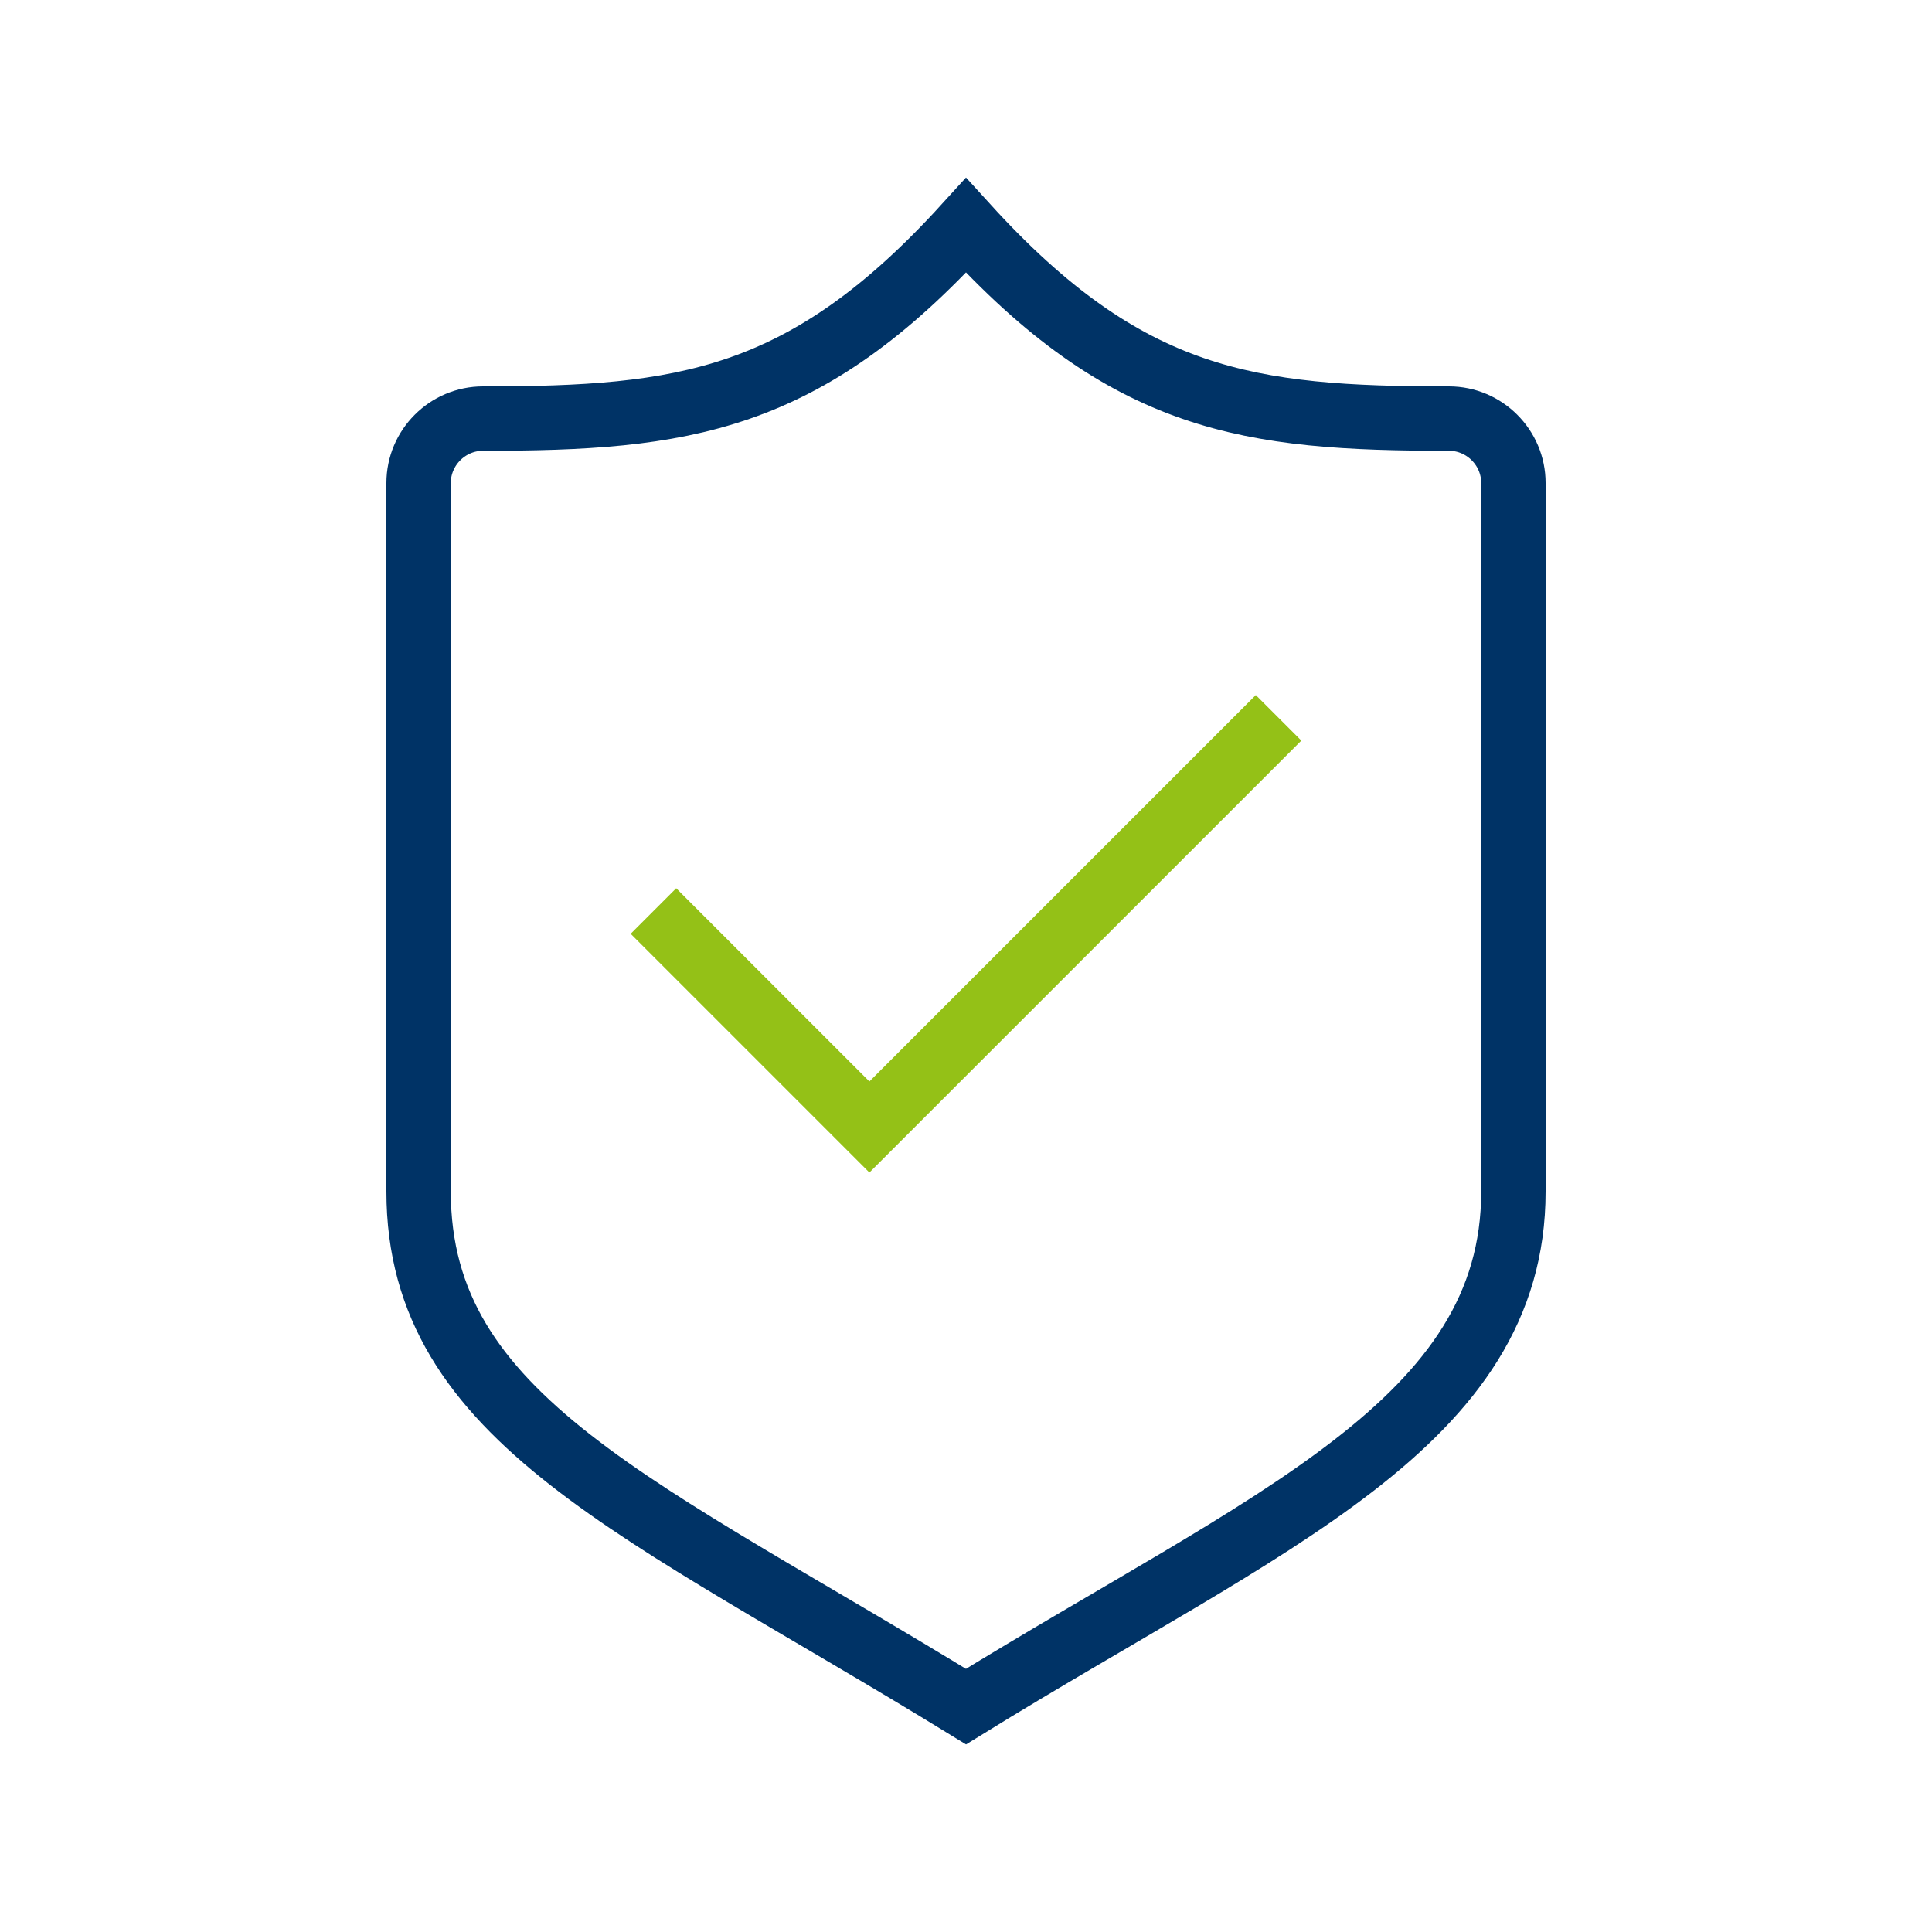
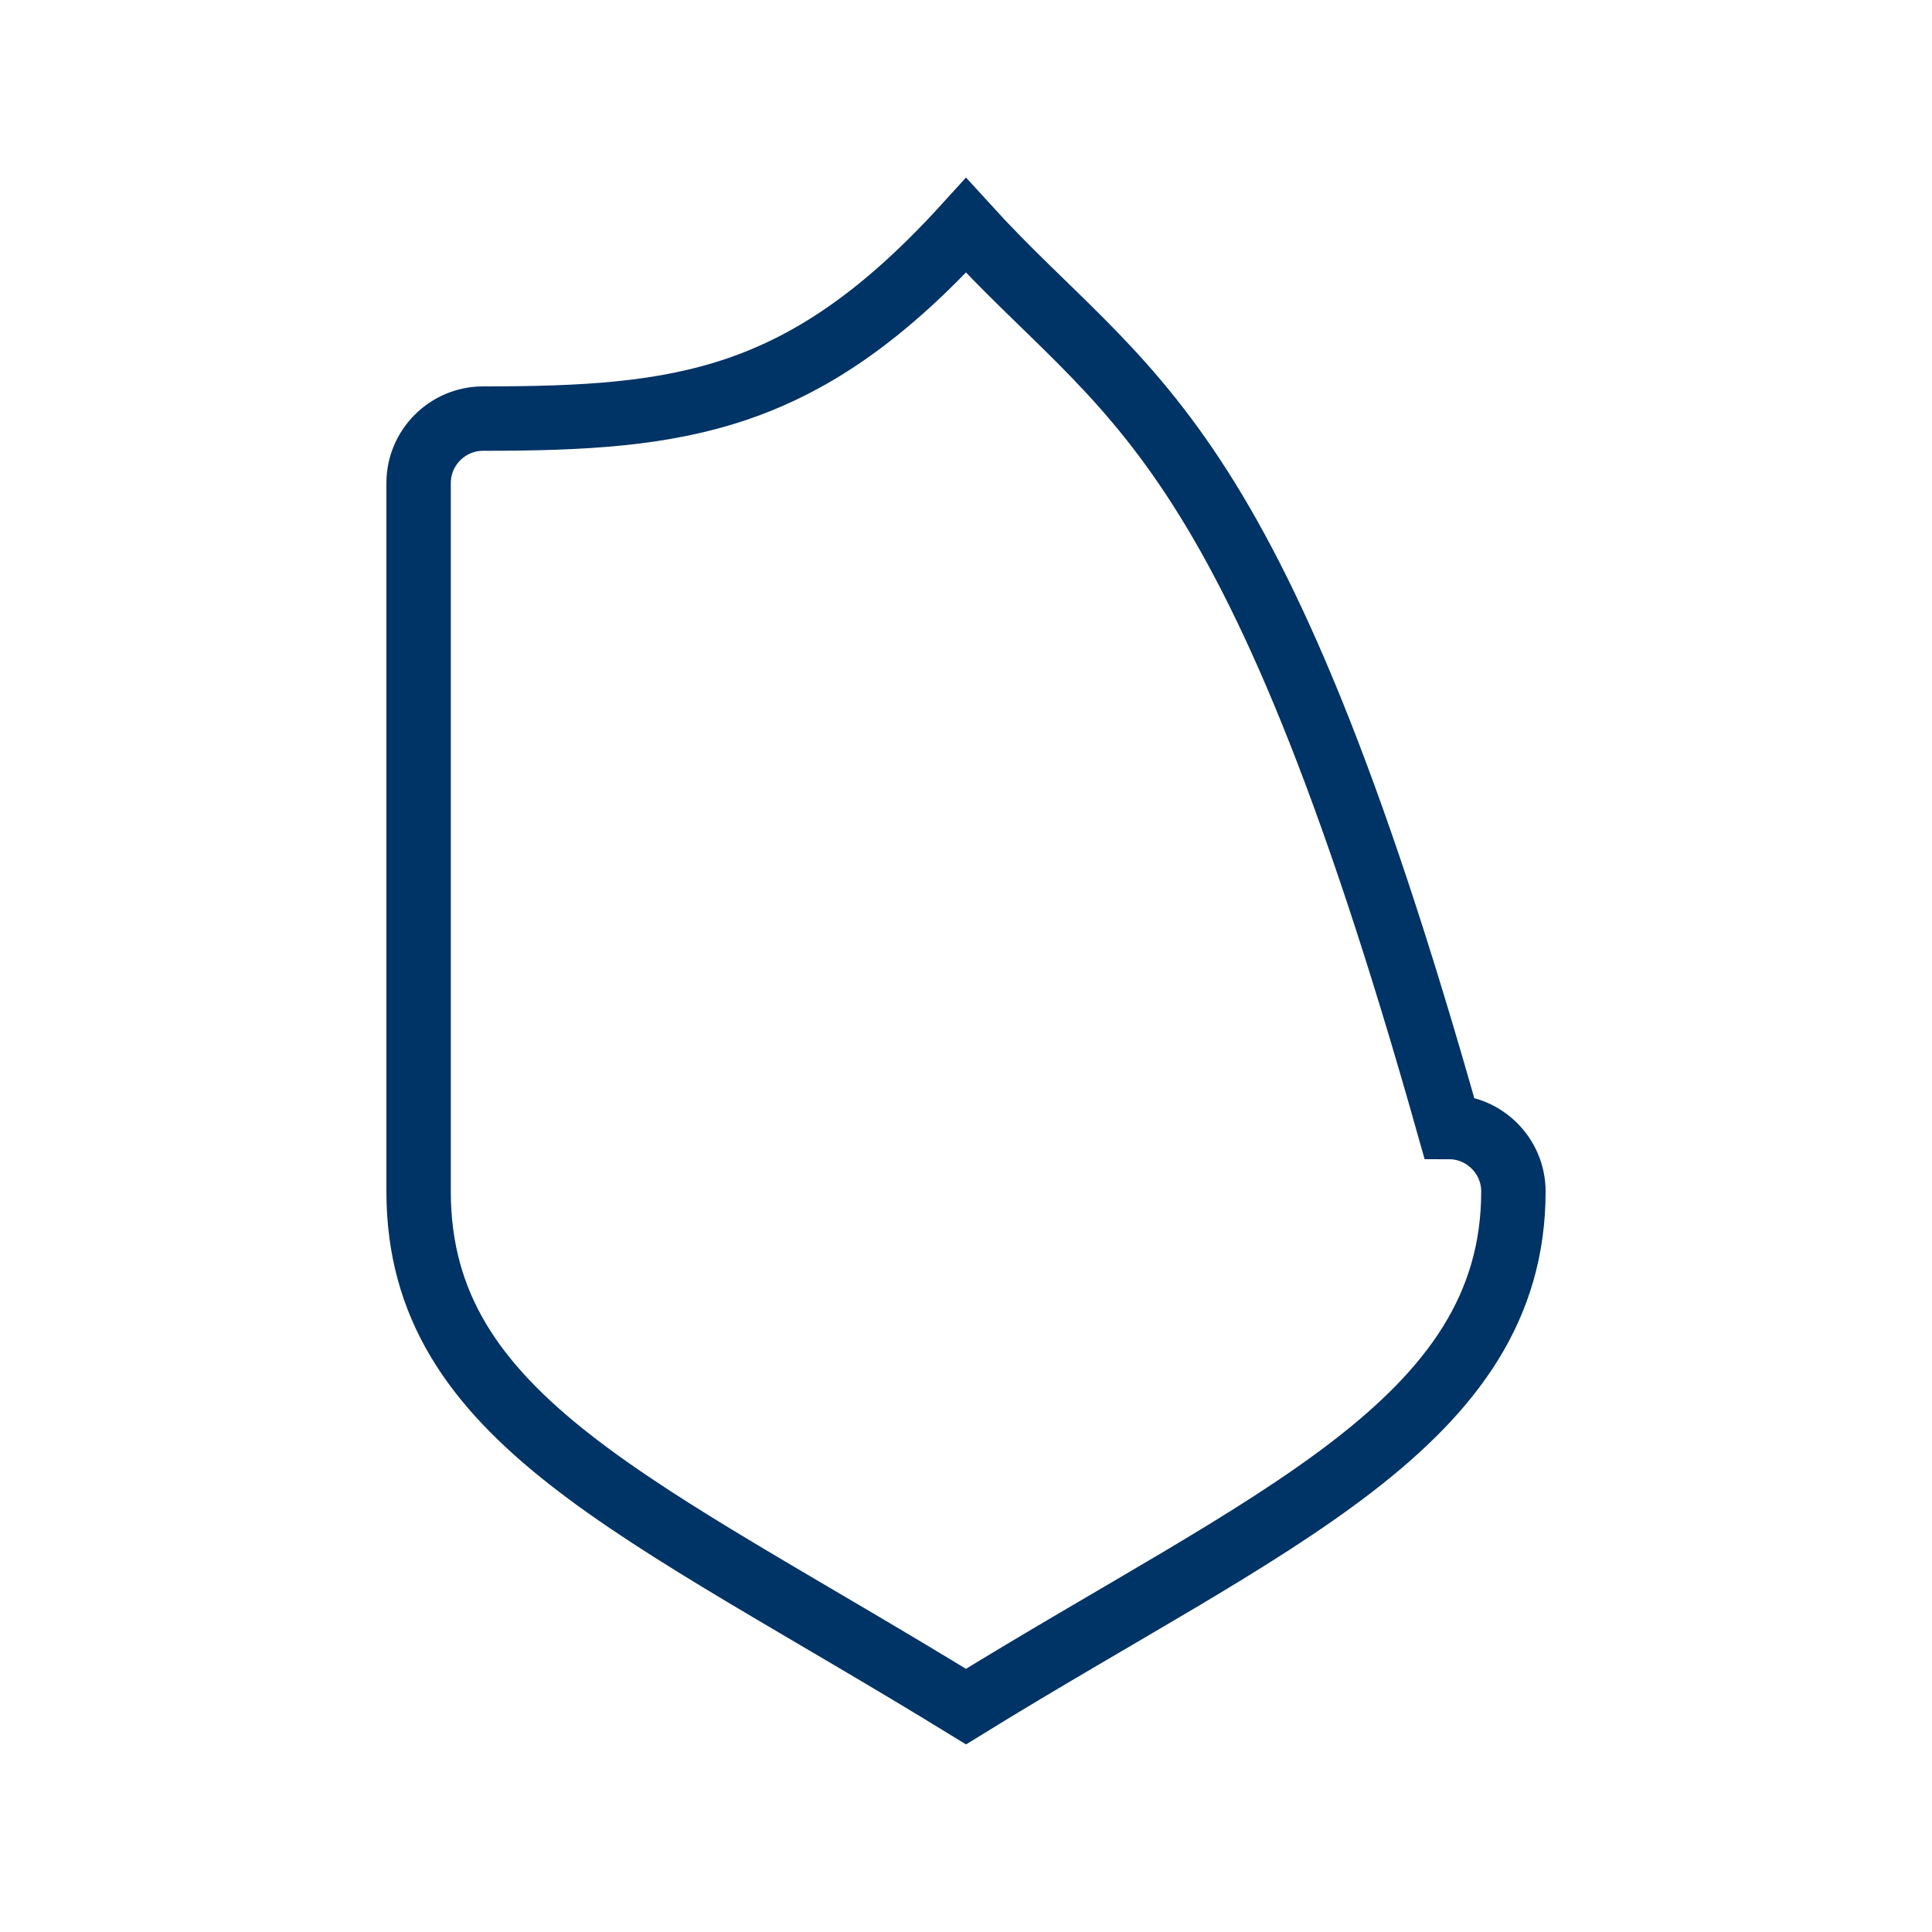
<svg xmlns="http://www.w3.org/2000/svg" version="1.1" id="Livello_1" x="0px" y="0px" viewBox="0 0 60 60" style="enable-background:new 0 0 60 60;" xml:space="preserve">
  <style type="text/css">
	.st0{fill:none;stroke:#003366;stroke-width:2;stroke-linecap:square;stroke-miterlimit:2;}
	.st1{fill:none;stroke:#94C117;stroke-width:2;stroke-linecap:square;stroke-miterlimit:10;}
</style>
  <g>
    <g>
      <g>
-         <path class="st0" d="M30,7c-5,5.5-8.8,6-15,6c-1.1,0-2,0.9-2,2v22c0,7.1,6.9,9.8,17,16c9.4-5.8,17-8.8,17-16V15c0-1.1-0.9-2-2-2     C38.8,13,35,12.5,30,7z" />
-         <path class="st1" d="M39,23L27,35l-6-6" />
+         <path class="st0" d="M30,7c-5,5.5-8.8,6-15,6c-1.1,0-2,0.9-2,2v22c0,7.1,6.9,9.8,17,16c9.4-5.8,17-8.8,17-16c0-1.1-0.9-2-2-2     C38.8,13,35,12.5,30,7z" />
      </g>
    </g>
  </g>
</svg>